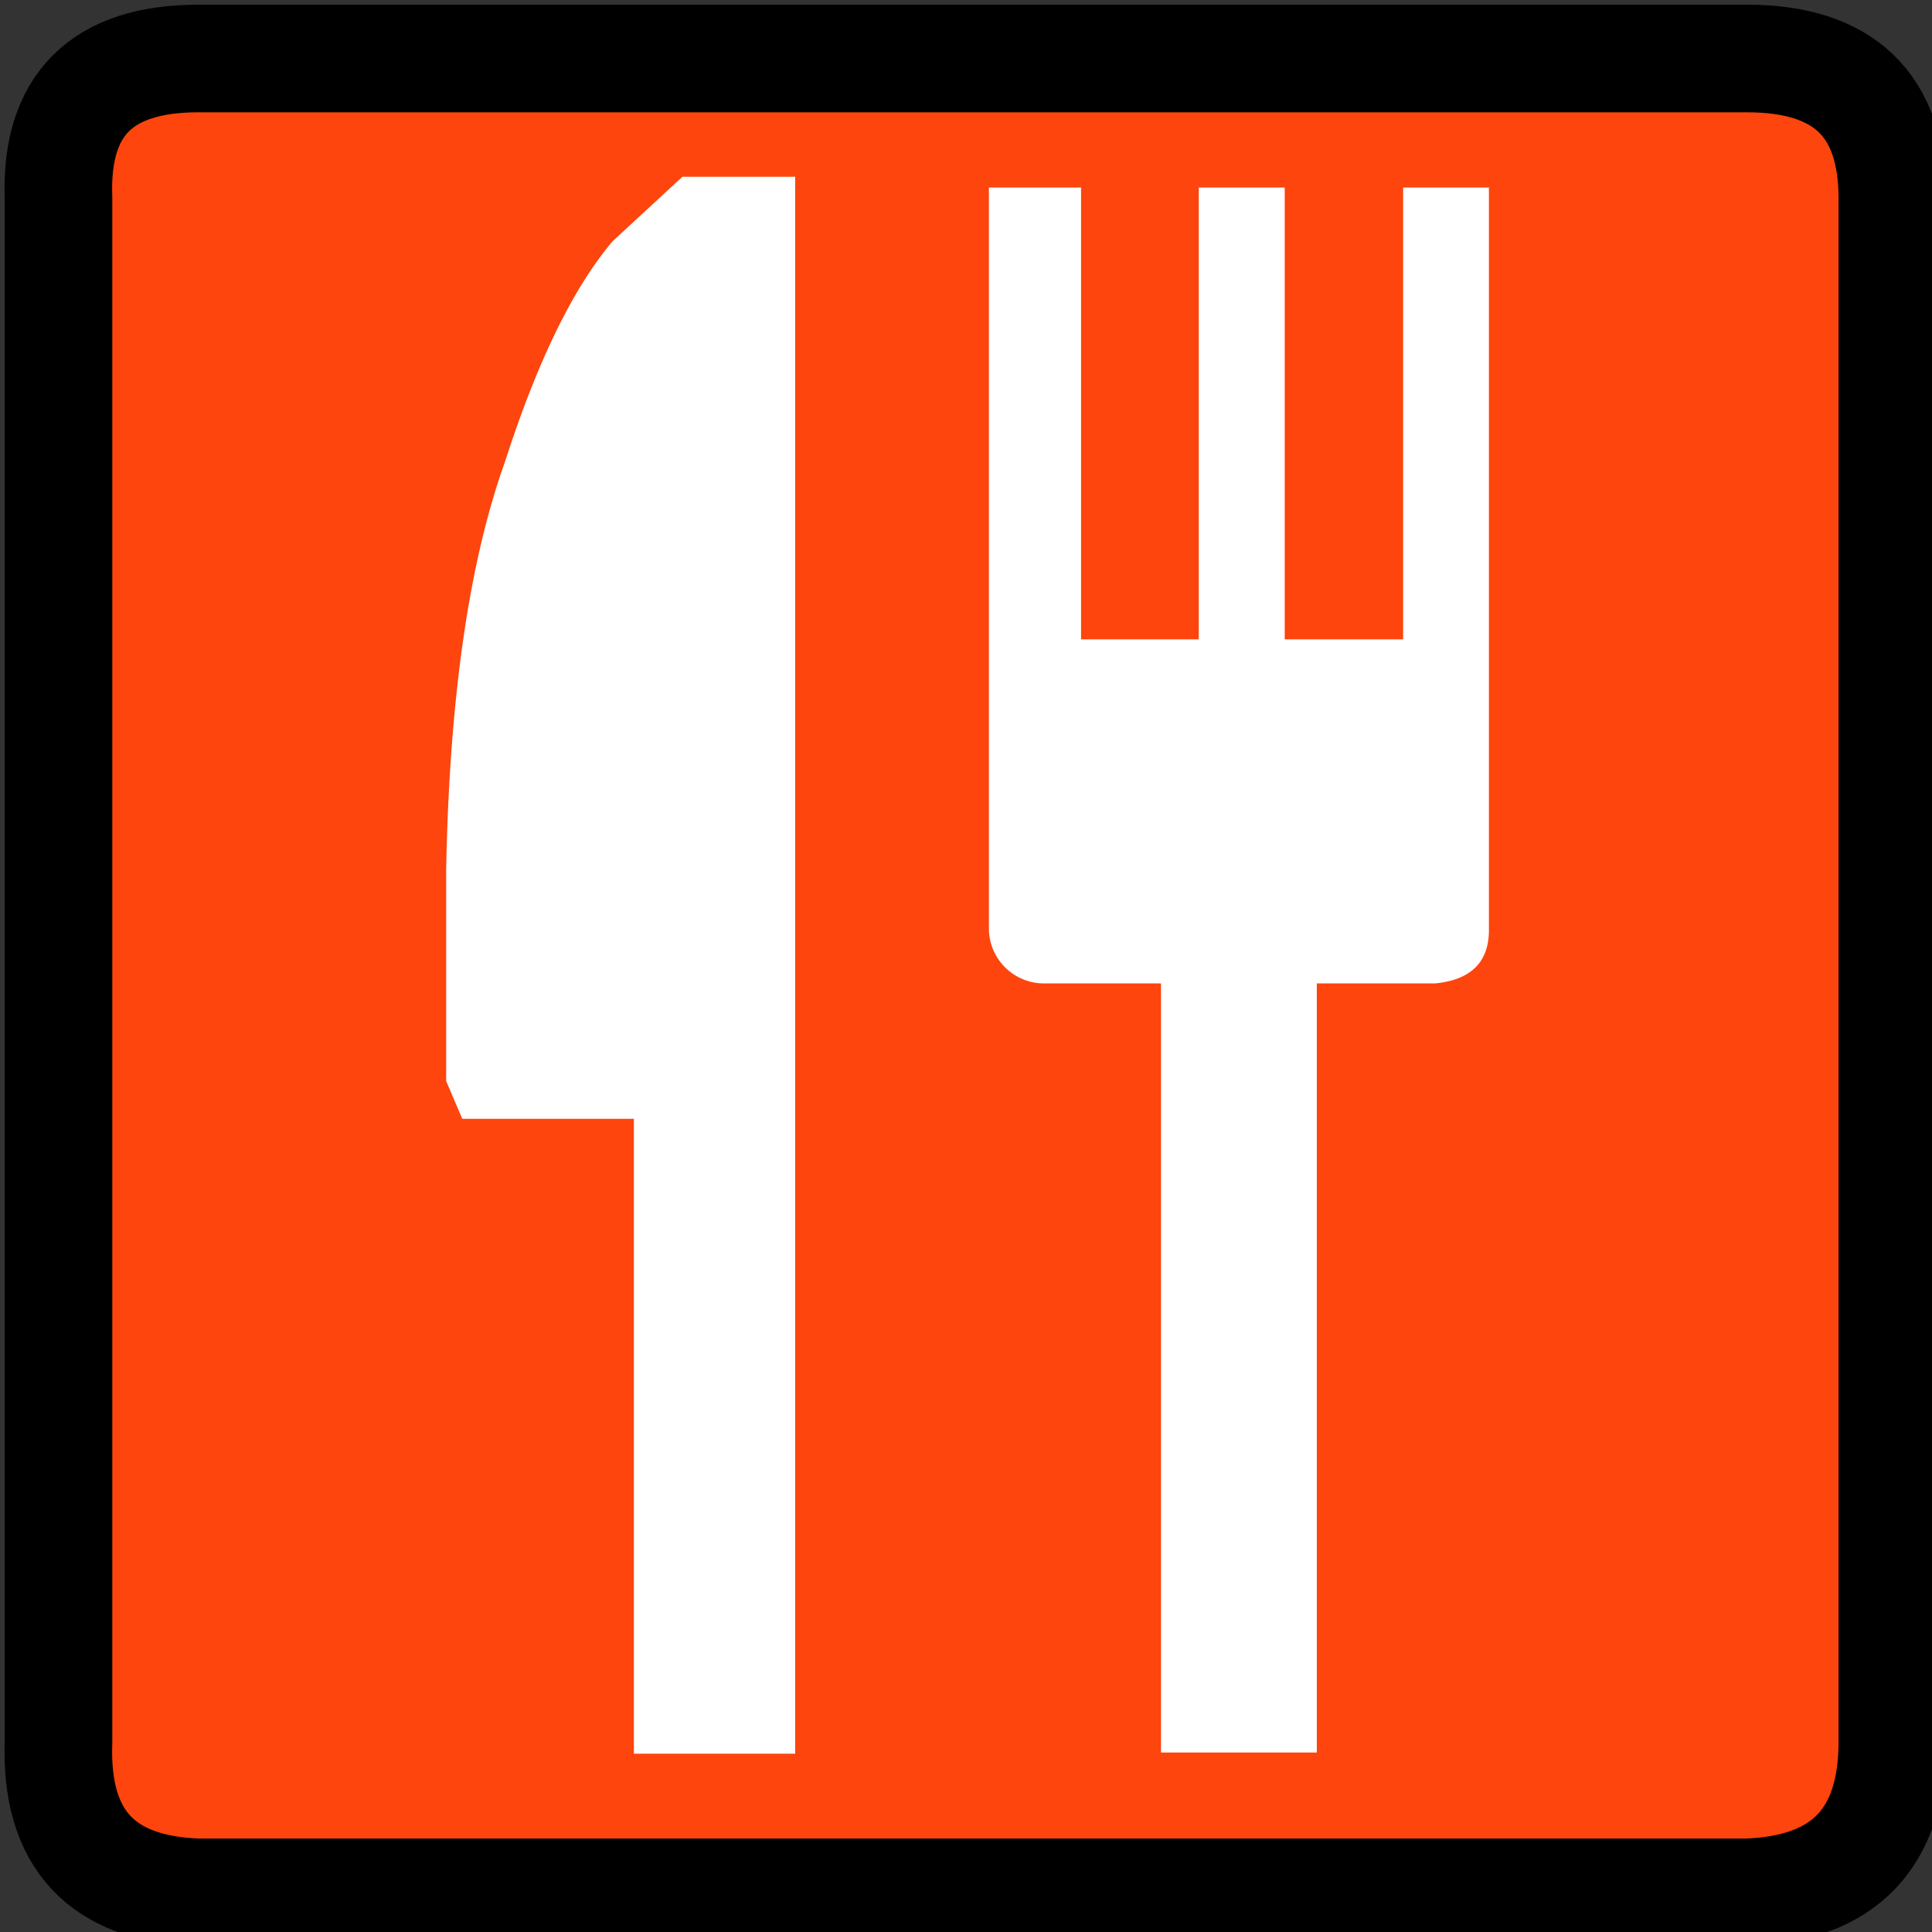
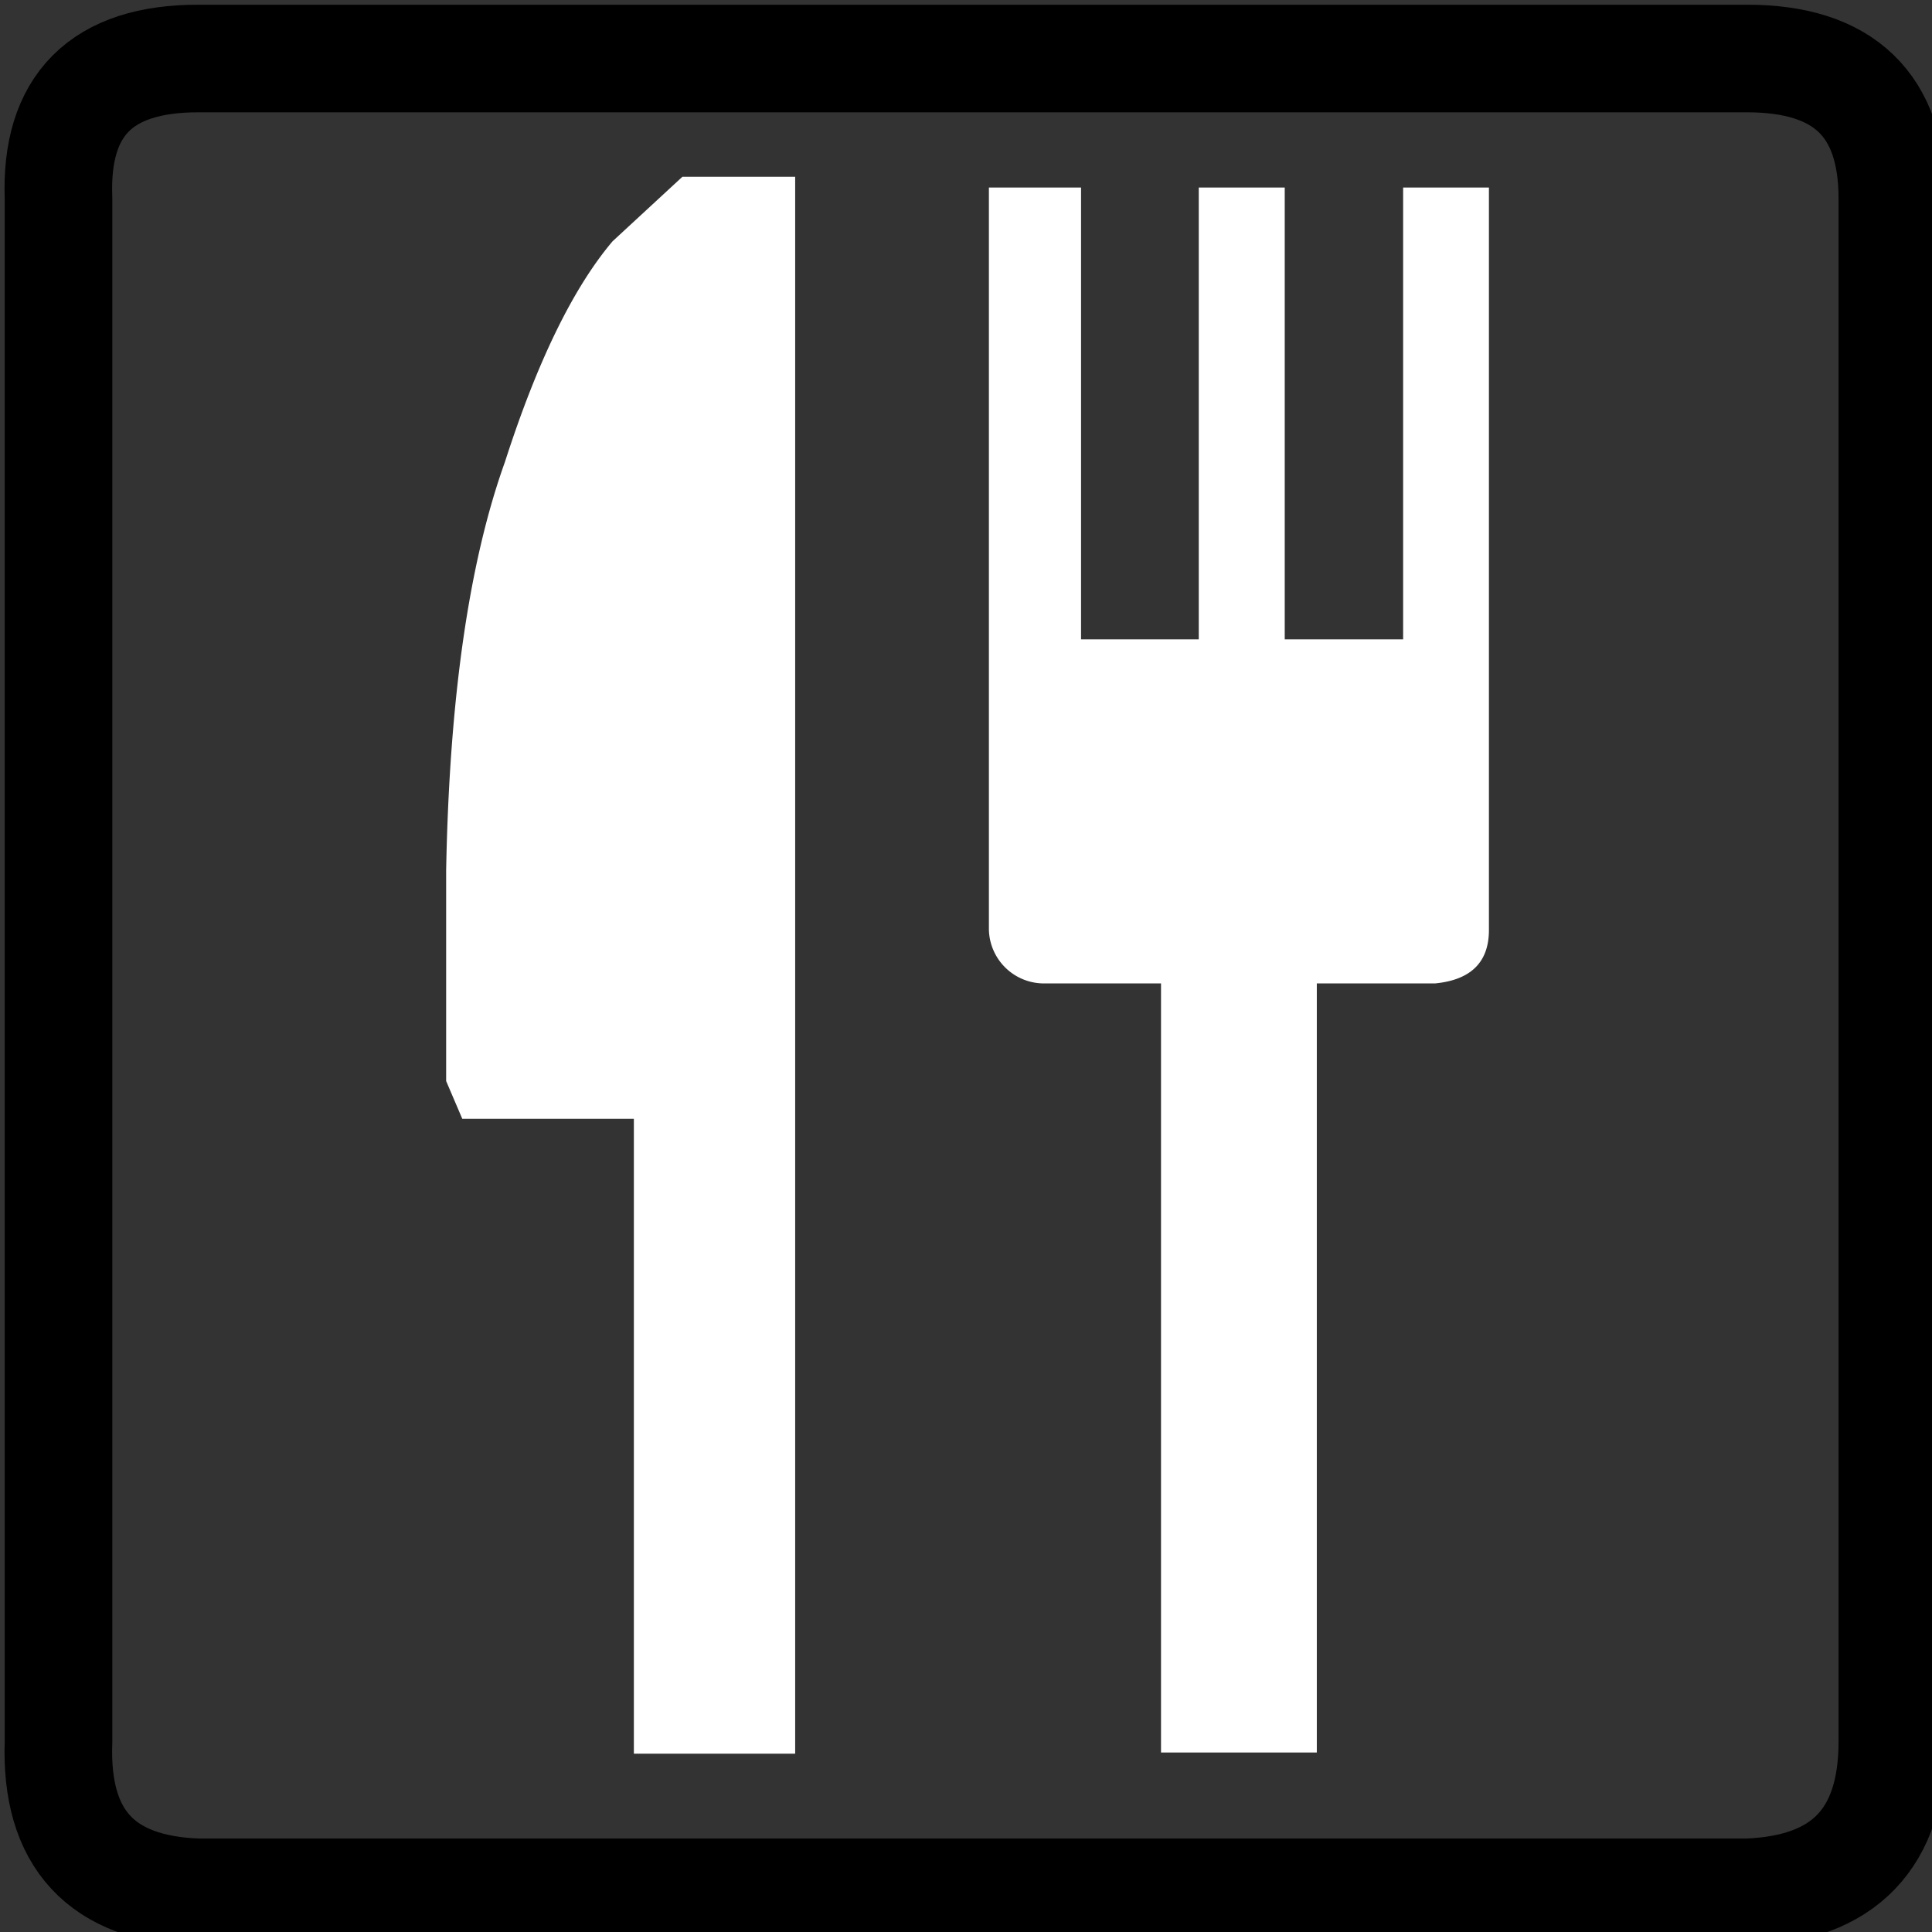
<svg xmlns="http://www.w3.org/2000/svg" xmlns:xlink="http://www.w3.org/1999/xlink" viewBox="0 0 24.77 24.77">
  <rect x="0" y="0" width="24.77" height="24.77" fill="#333333" stroke="none" />
  <defs>
    <clipPath id="f564a302-ca28-478f-a2e8-60ef8c42f6c5">
      <rect width="113" height="113" fill="none" />
    </clipPath>
    <symbol id="abd41b94-b577-4690-b618-049dd9912feb" data-name="sy6" viewBox="0 0 113.41 113.41">
      <g clip-path="url(#f564a302-ca28-478f-a2e8-60ef8c42f6c5)">
-         <path d="M3.1,101.5q0,8.46,8.46,8.46h90.26q8.15,0,8.14-8.46V11.56q0-8.46-8.14-8.47H11.56q-8.46,0-8.46,8.47V101.5" fill="#fd450d" />
        <path d="M74.86,10.93h-5V37.26H63V10.93H57.63V54.18a3.21,3.21,0,0,0,3.13,3.13h6.9v44.82h9.08V57.31h6.9q3.14-.31,3.13-3.13V10.93h-5V37.26h-6.9V10.93m-35.1-.63-4.07,3.76q-3.45,4.08-6.27,12.85Q26.28,35.68,26,50.73V63l.94,2.2h10v37h9.4V10.3H39.76" fill="#fff" />
        <path d="M110.28,101.5q0,8.46-8.46,8.78H11.56Q3.1,110,3.41,101.5V11.56Q3.1,3.4,11.56,3.41h90.26q8.46,0,8.46,8.15V101.5" fill="none" stroke="#000" stroke-linecap="round" stroke-linejoin="round" stroke-width="6.27" />
      </g>
    </symbol>
  </defs>
  <title>Element 10</title>
  <g id="ac1b9298-8f61-446d-96f7-659d9554a97f" data-name="Ebene 2">
    <g id="ab1585a3-0c3d-4c0e-8513-29978e316561" data-name="Ebene 1">
      <use id="a2b670f6-b5ae-4634-b1d5-2464d62bdea5" data-name="E497122" width="113.41" height="113.41" transform="scale(0.22)" xlink:href="#abd41b94-b577-4690-b618-049dd9912feb" />
    </g>
  </g>
</svg>